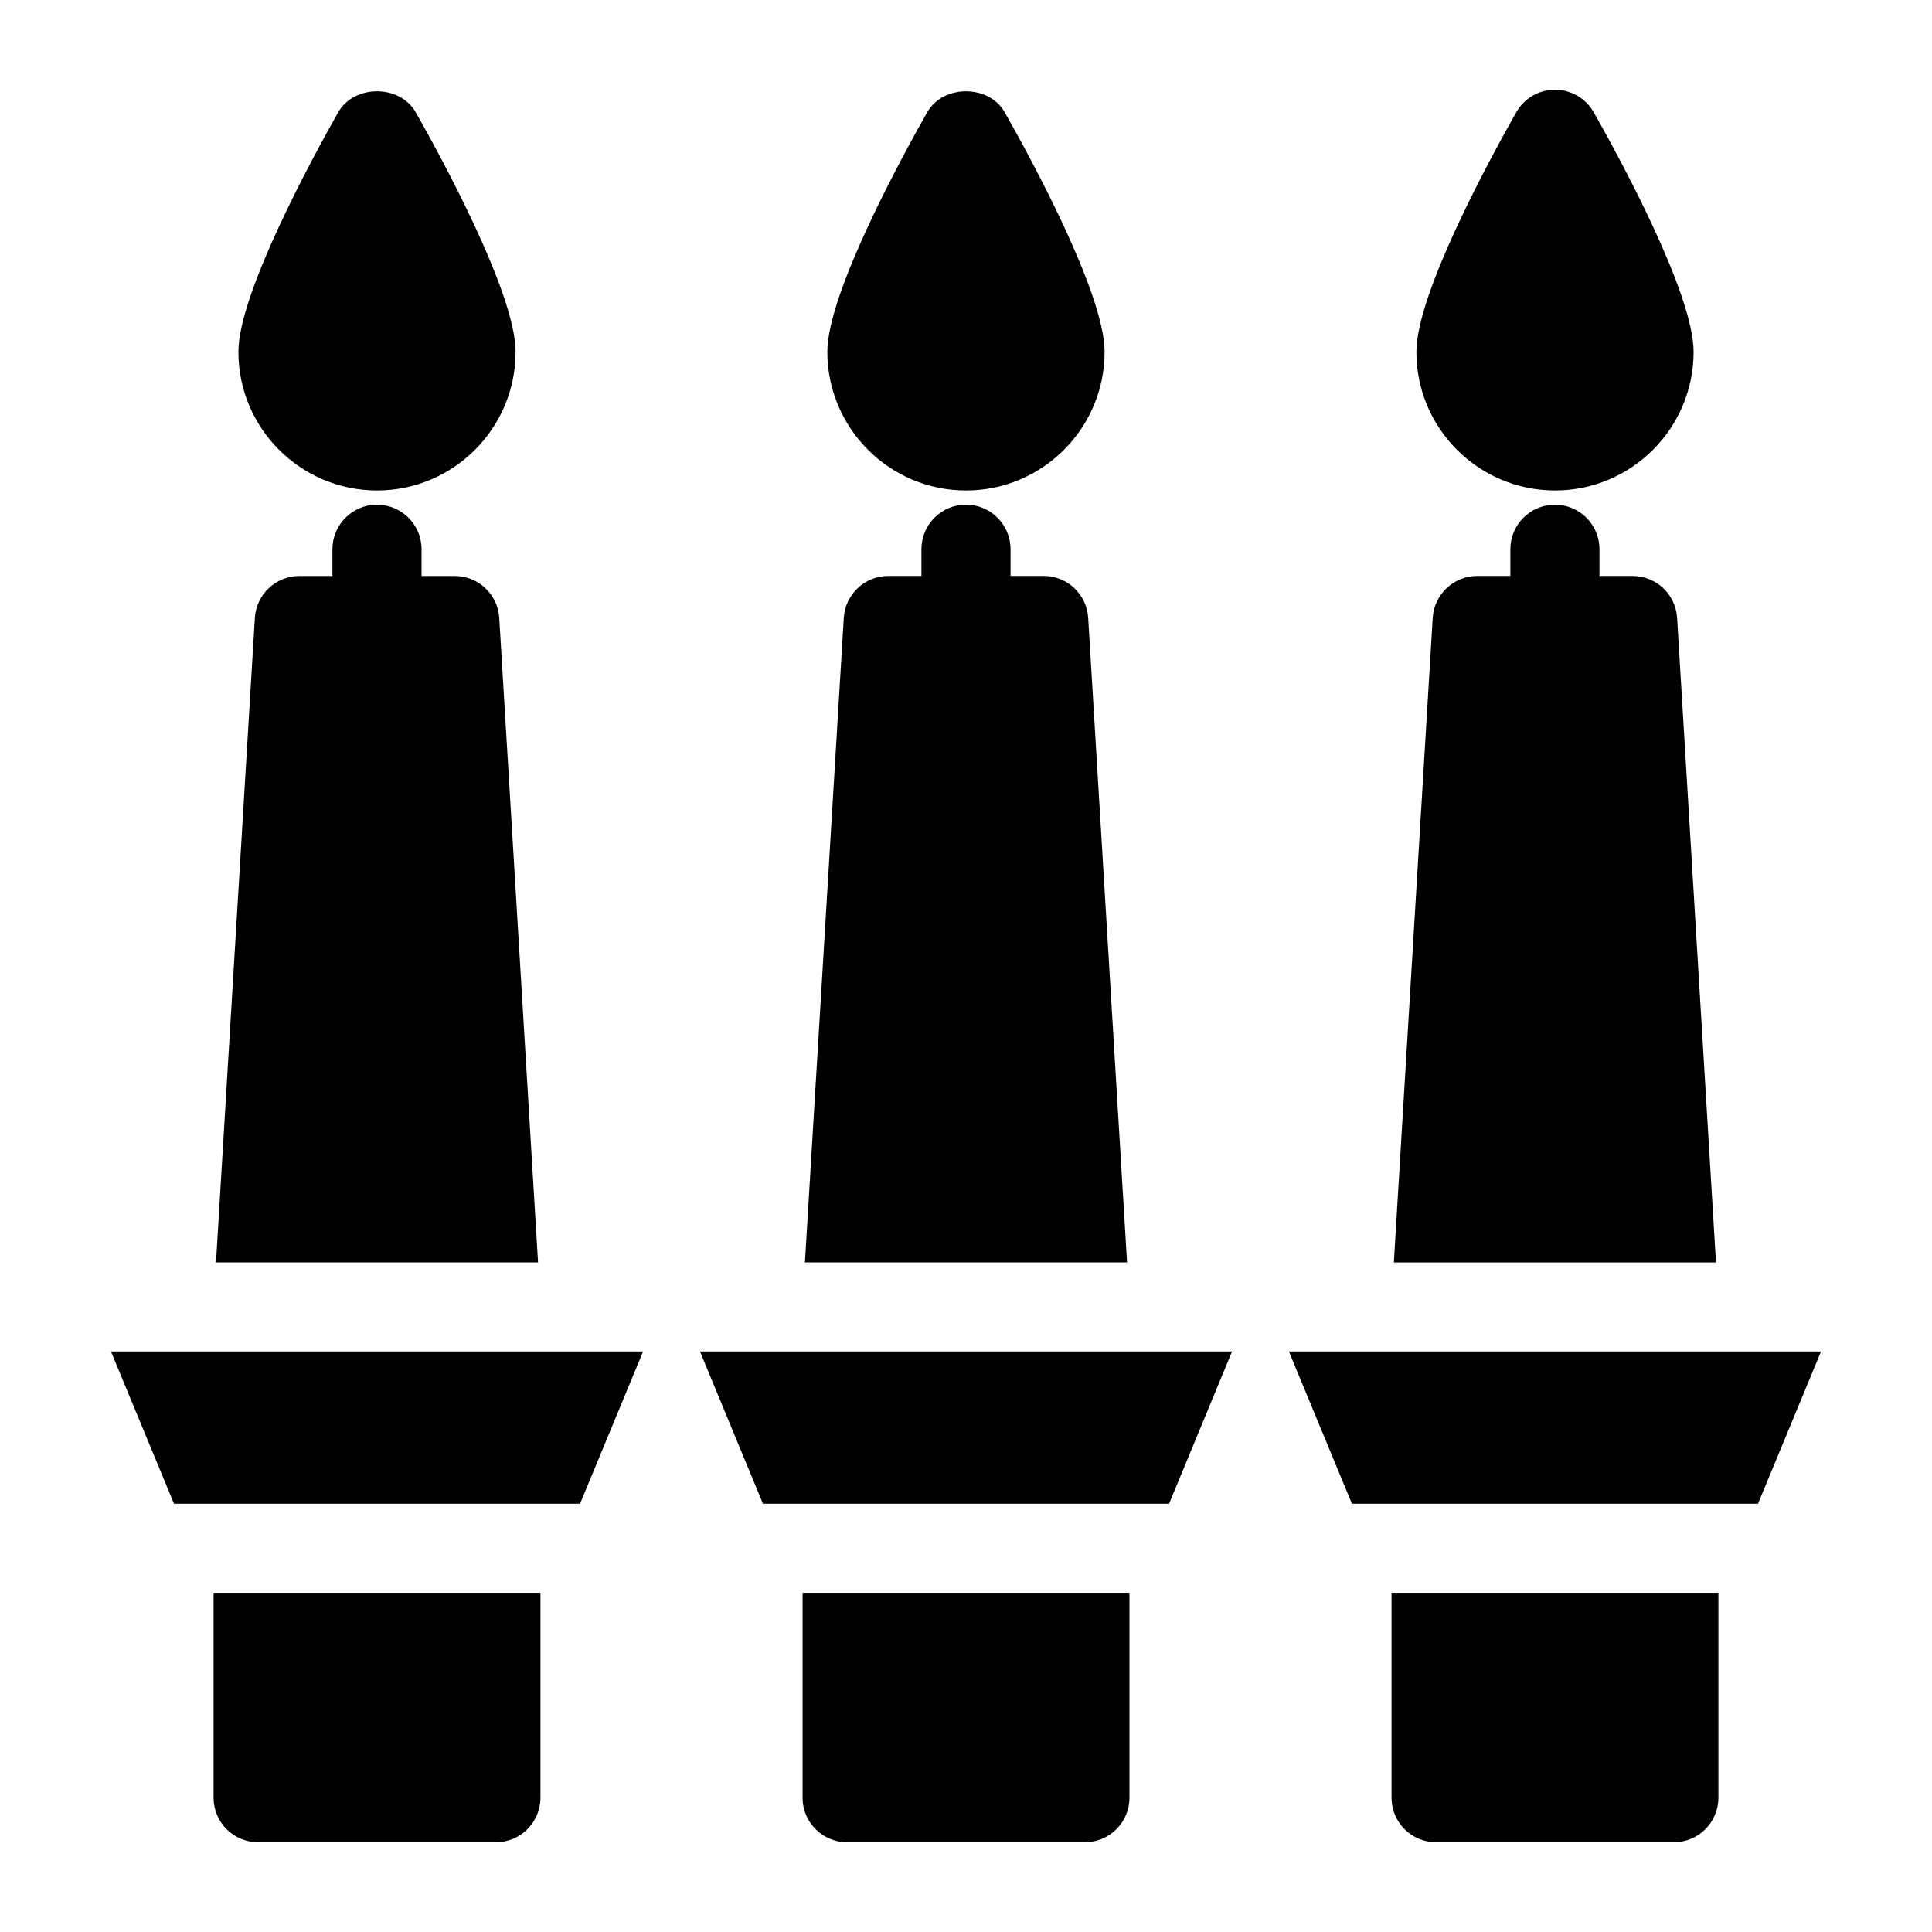
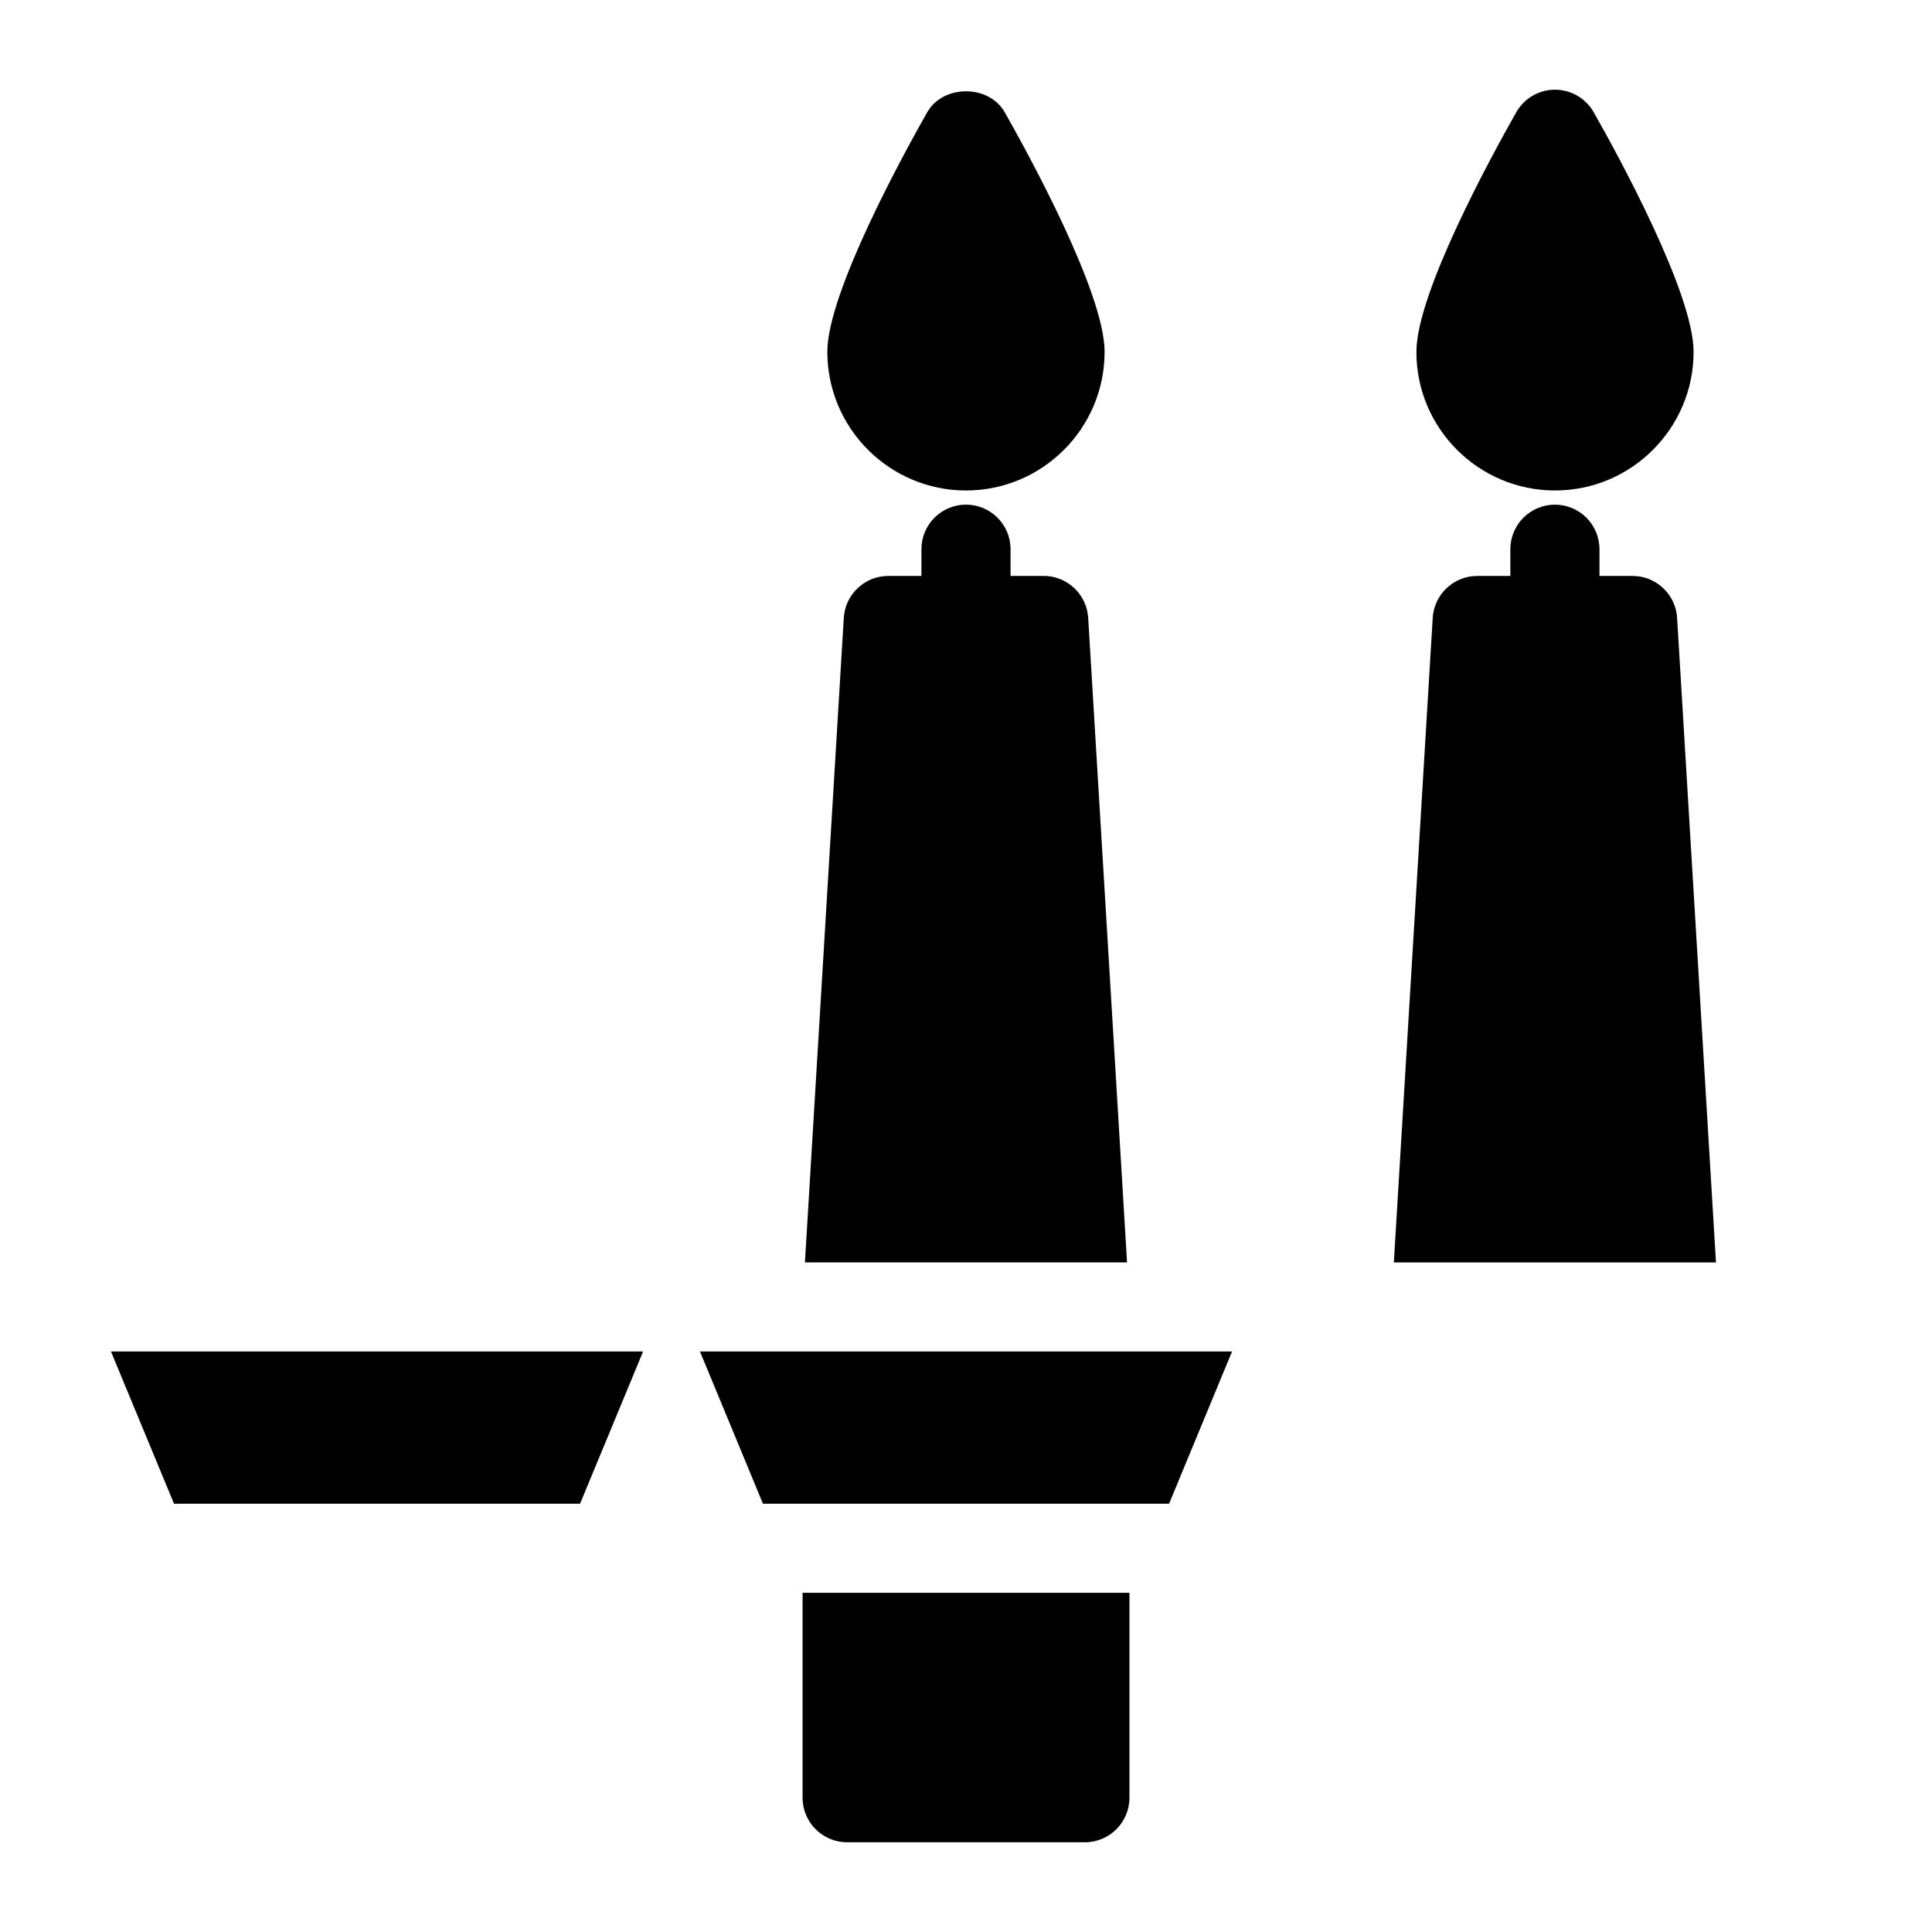
<svg xmlns="http://www.w3.org/2000/svg" fill="#000000" width="800px" height="800px" version="1.1" viewBox="144 144 512 512">
  <g>
    <path d="m442.68 478.55-10.297-170.76c-0.348-6.25-5.527-11.164-11.793-11.164l-8.785 0.004v-7.086c0-6.519-5.289-11.809-11.809-11.809-6.519 0-11.809 5.289-11.809 11.809v7.086h-8.785c-6.266 0-11.445 4.914-11.793 11.164l-10.297 170.76z" />
    <path d="m598.75 478.55-10.297-170.75c-0.348-6.25-5.527-11.164-11.793-11.164h-8.785v-7.086c0-6.519-5.289-11.809-11.809-11.809-6.519 0-11.809 5.289-11.809 11.809v7.086h-8.785c-6.266 0-11.445 4.914-11.793 11.164l-10.297 170.76h85.367z" />
-     <path d="m286.59 478.55-10.281-170.75c-0.344-6.266-5.543-11.16-11.793-11.16h-8.801v-7.086c0-6.519-5.289-11.809-11.809-11.809-6.519 0-11.809 5.289-11.809 11.809v7.086h-8.766c-6.266 0-11.445 4.914-11.793 11.164l-10.297 170.74z" />
    <path d="m173.41 502.16 16.703 40.336h107.61l16.703-40.336z" />
    <path d="m329.5 502.16 16.688 40.336h107.63l16.688-40.336z" />
    <path d="m356.69 566.11v54.301c0 6.519 5.289 11.809 11.809 11.809h63.008c6.519 0 11.809-5.289 11.809-11.809v-54.301z" />
    <path d="m400 273.98c20.262 0 36.73-16.484 36.73-36.73 0-15.68-20.262-52.57-26.465-63.496-4.203-7.414-16.344-7.414-20.547 0-6.203 10.926-26.465 47.816-26.465 63.496 0.016 20.246 16.48 36.73 36.746 36.73z" />
-     <path d="m512.77 566.11v54.301c0 6.519 5.289 11.809 11.809 11.809h63.008c6.519 0 11.809-5.289 11.809-11.809v-54.301z" />
-     <path d="m485.57 502.16 16.707 40.336h107.61l16.703-40.336z" />
    <path d="m556.09 273.98c20.262 0 36.73-16.484 36.73-36.73 0-15.68-20.262-52.57-26.465-63.496-2.094-3.699-6.016-5.984-10.266-5.984s-8.172 2.281-10.266 5.984c-6.203 10.926-26.465 47.816-26.465 63.496-0.016 20.246 16.469 36.73 36.73 36.73z" />
-     <path d="m200.6 566.11v54.301c0 6.519 5.289 11.809 11.809 11.809h63.008c6.519 0 11.809-5.289 11.809-11.809v-54.301z" />
-     <path d="m243.91 273.98c20.262 0 36.73-16.484 36.73-36.73 0-15.68-20.262-52.57-26.465-63.496-4.203-7.414-16.344-7.414-20.547 0-6.184 10.926-26.449 47.812-26.449 63.496 0 20.246 16.484 36.73 36.73 36.73z" />
  </g>
</svg>